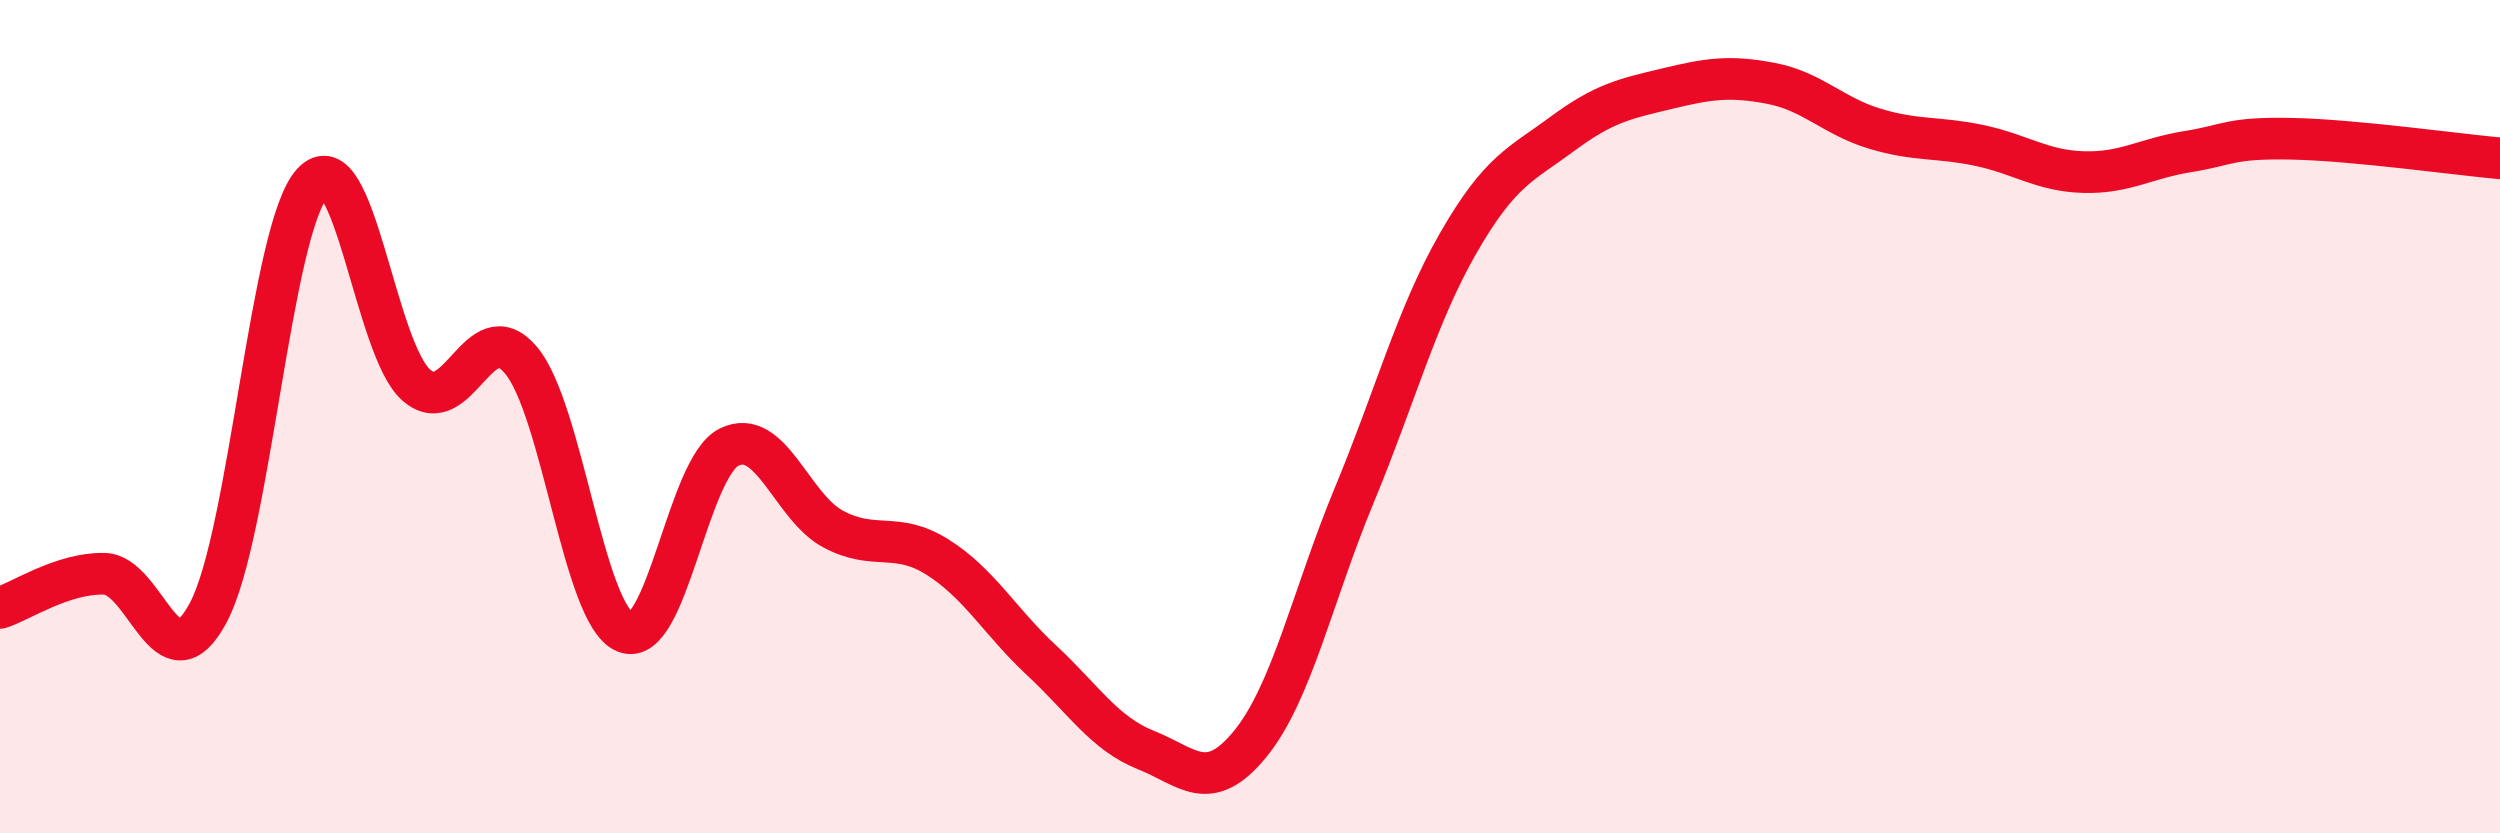
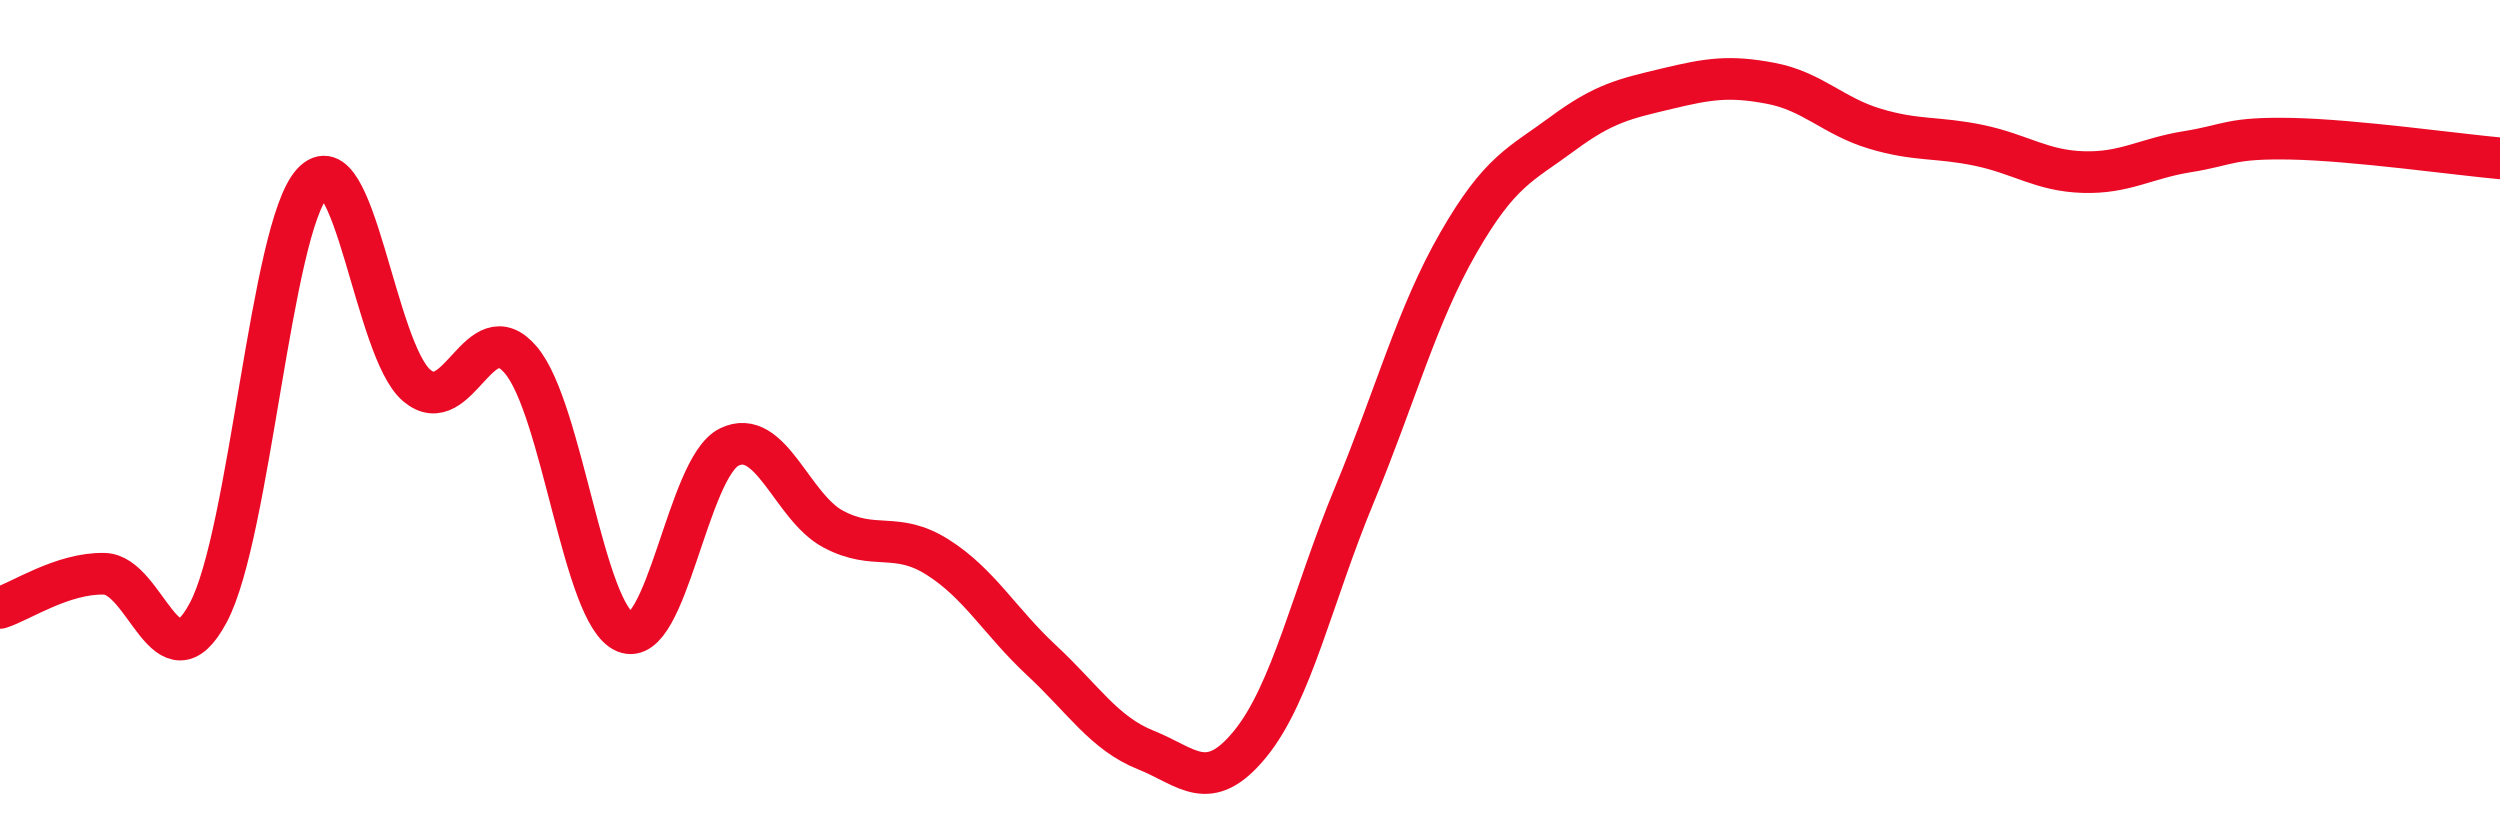
<svg xmlns="http://www.w3.org/2000/svg" width="60" height="20" viewBox="0 0 60 20">
-   <path d="M 0,14.59 C 0.5,14.43 1.5,13.75 2.5,13.77 C 3.5,13.79 4,16.58 5,14.7 C 6,12.82 6.5,5.48 7.5,4.39 C 8.5,3.3 9,8.4 10,9.25 C 11,10.1 11.5,7.46 12.5,8.64 C 13.5,9.82 14,14.75 15,15.17 C 16,15.59 16.5,11.22 17.5,10.73 C 18.5,10.24 19,12.17 20,12.7 C 21,13.23 21.5,12.74 22.5,13.37 C 23.5,14 24,14.92 25,15.85 C 26,16.78 26.5,17.6 27.5,18 C 28.5,18.4 29,19.08 30,17.86 C 31,16.64 31.5,14.3 32.5,11.89 C 33.5,9.48 34,7.57 35,5.83 C 36,4.09 36.5,3.95 37.5,3.21 C 38.5,2.47 39,2.37 40,2.13 C 41,1.89 41.5,1.81 42.5,2 C 43.5,2.19 44,2.79 45,3.09 C 46,3.39 46.5,3.28 47.5,3.49 C 48.5,3.7 49,4.1 50,4.13 C 51,4.16 51.5,3.8 52.5,3.64 C 53.5,3.48 53.5,3.3 55,3.33 C 56.5,3.36 59,3.71 60,3.8L60 20L0 20Z" fill="#EB0A25" opacity="0.1" stroke-linecap="round" stroke-linejoin="round" />
  <path d="M 0,14.59 C 0.5,14.43 1.5,13.75 2.5,13.77 C 3.5,13.79 4,16.58 5,14.7 C 6,12.82 6.5,5.48 7.5,4.39 C 8.5,3.3 9,8.4 10,9.25 C 11,10.1 11.5,7.46 12.5,8.64 C 13.5,9.82 14,14.75 15,15.17 C 16,15.59 16.5,11.22 17.5,10.73 C 18.5,10.24 19,12.17 20,12.7 C 21,13.23 21.5,12.74 22.5,13.37 C 23.5,14 24,14.92 25,15.85 C 26,16.78 26.5,17.6 27.5,18 C 28.5,18.4 29,19.08 30,17.86 C 31,16.64 31.5,14.3 32.5,11.89 C 33.5,9.48 34,7.57 35,5.83 C 36,4.09 36.5,3.95 37.5,3.21 C 38.5,2.47 39,2.37 40,2.13 C 41,1.89 41.5,1.81 42.5,2 C 43.5,2.19 44,2.79 45,3.09 C 46,3.39 46.5,3.28 47.5,3.49 C 48.5,3.7 49,4.1 50,4.13 C 51,4.16 51.5,3.8 52.5,3.64 C 53.5,3.48 53.5,3.3 55,3.33 C 56.5,3.36 59,3.71 60,3.8" stroke="#EB0A25" stroke-width="1" fill="none" stroke-linecap="round" stroke-linejoin="round" />
</svg>